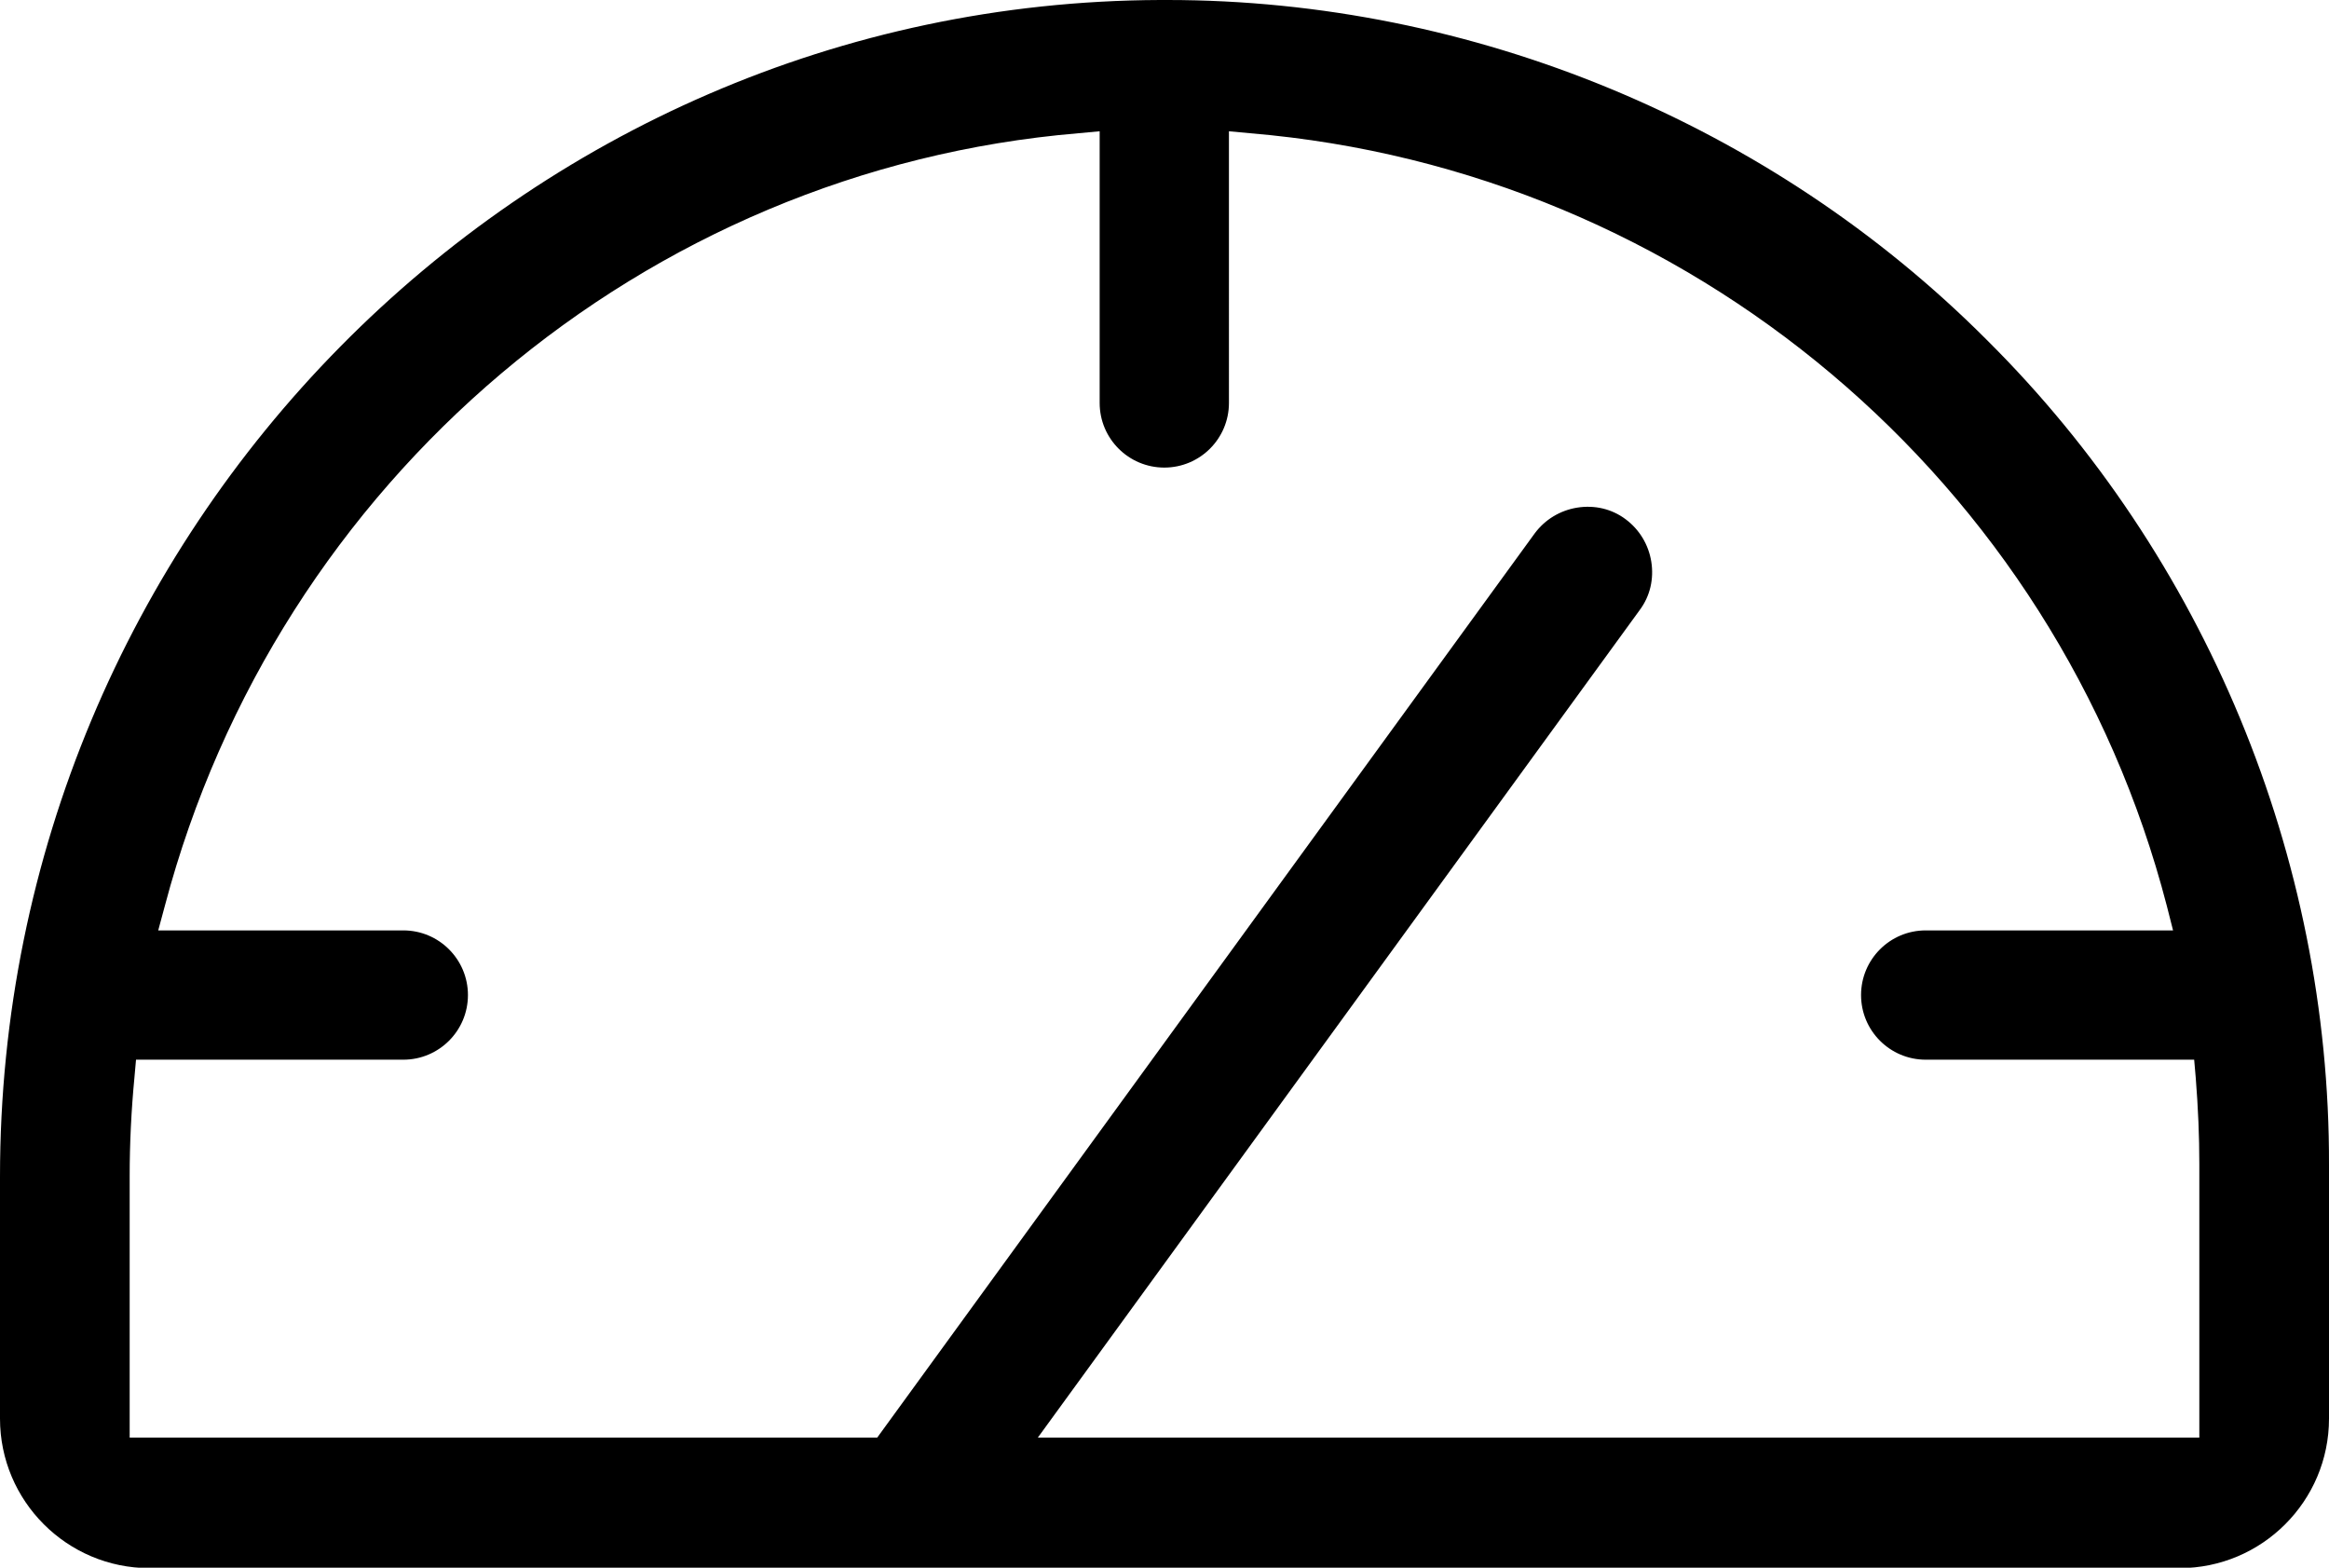
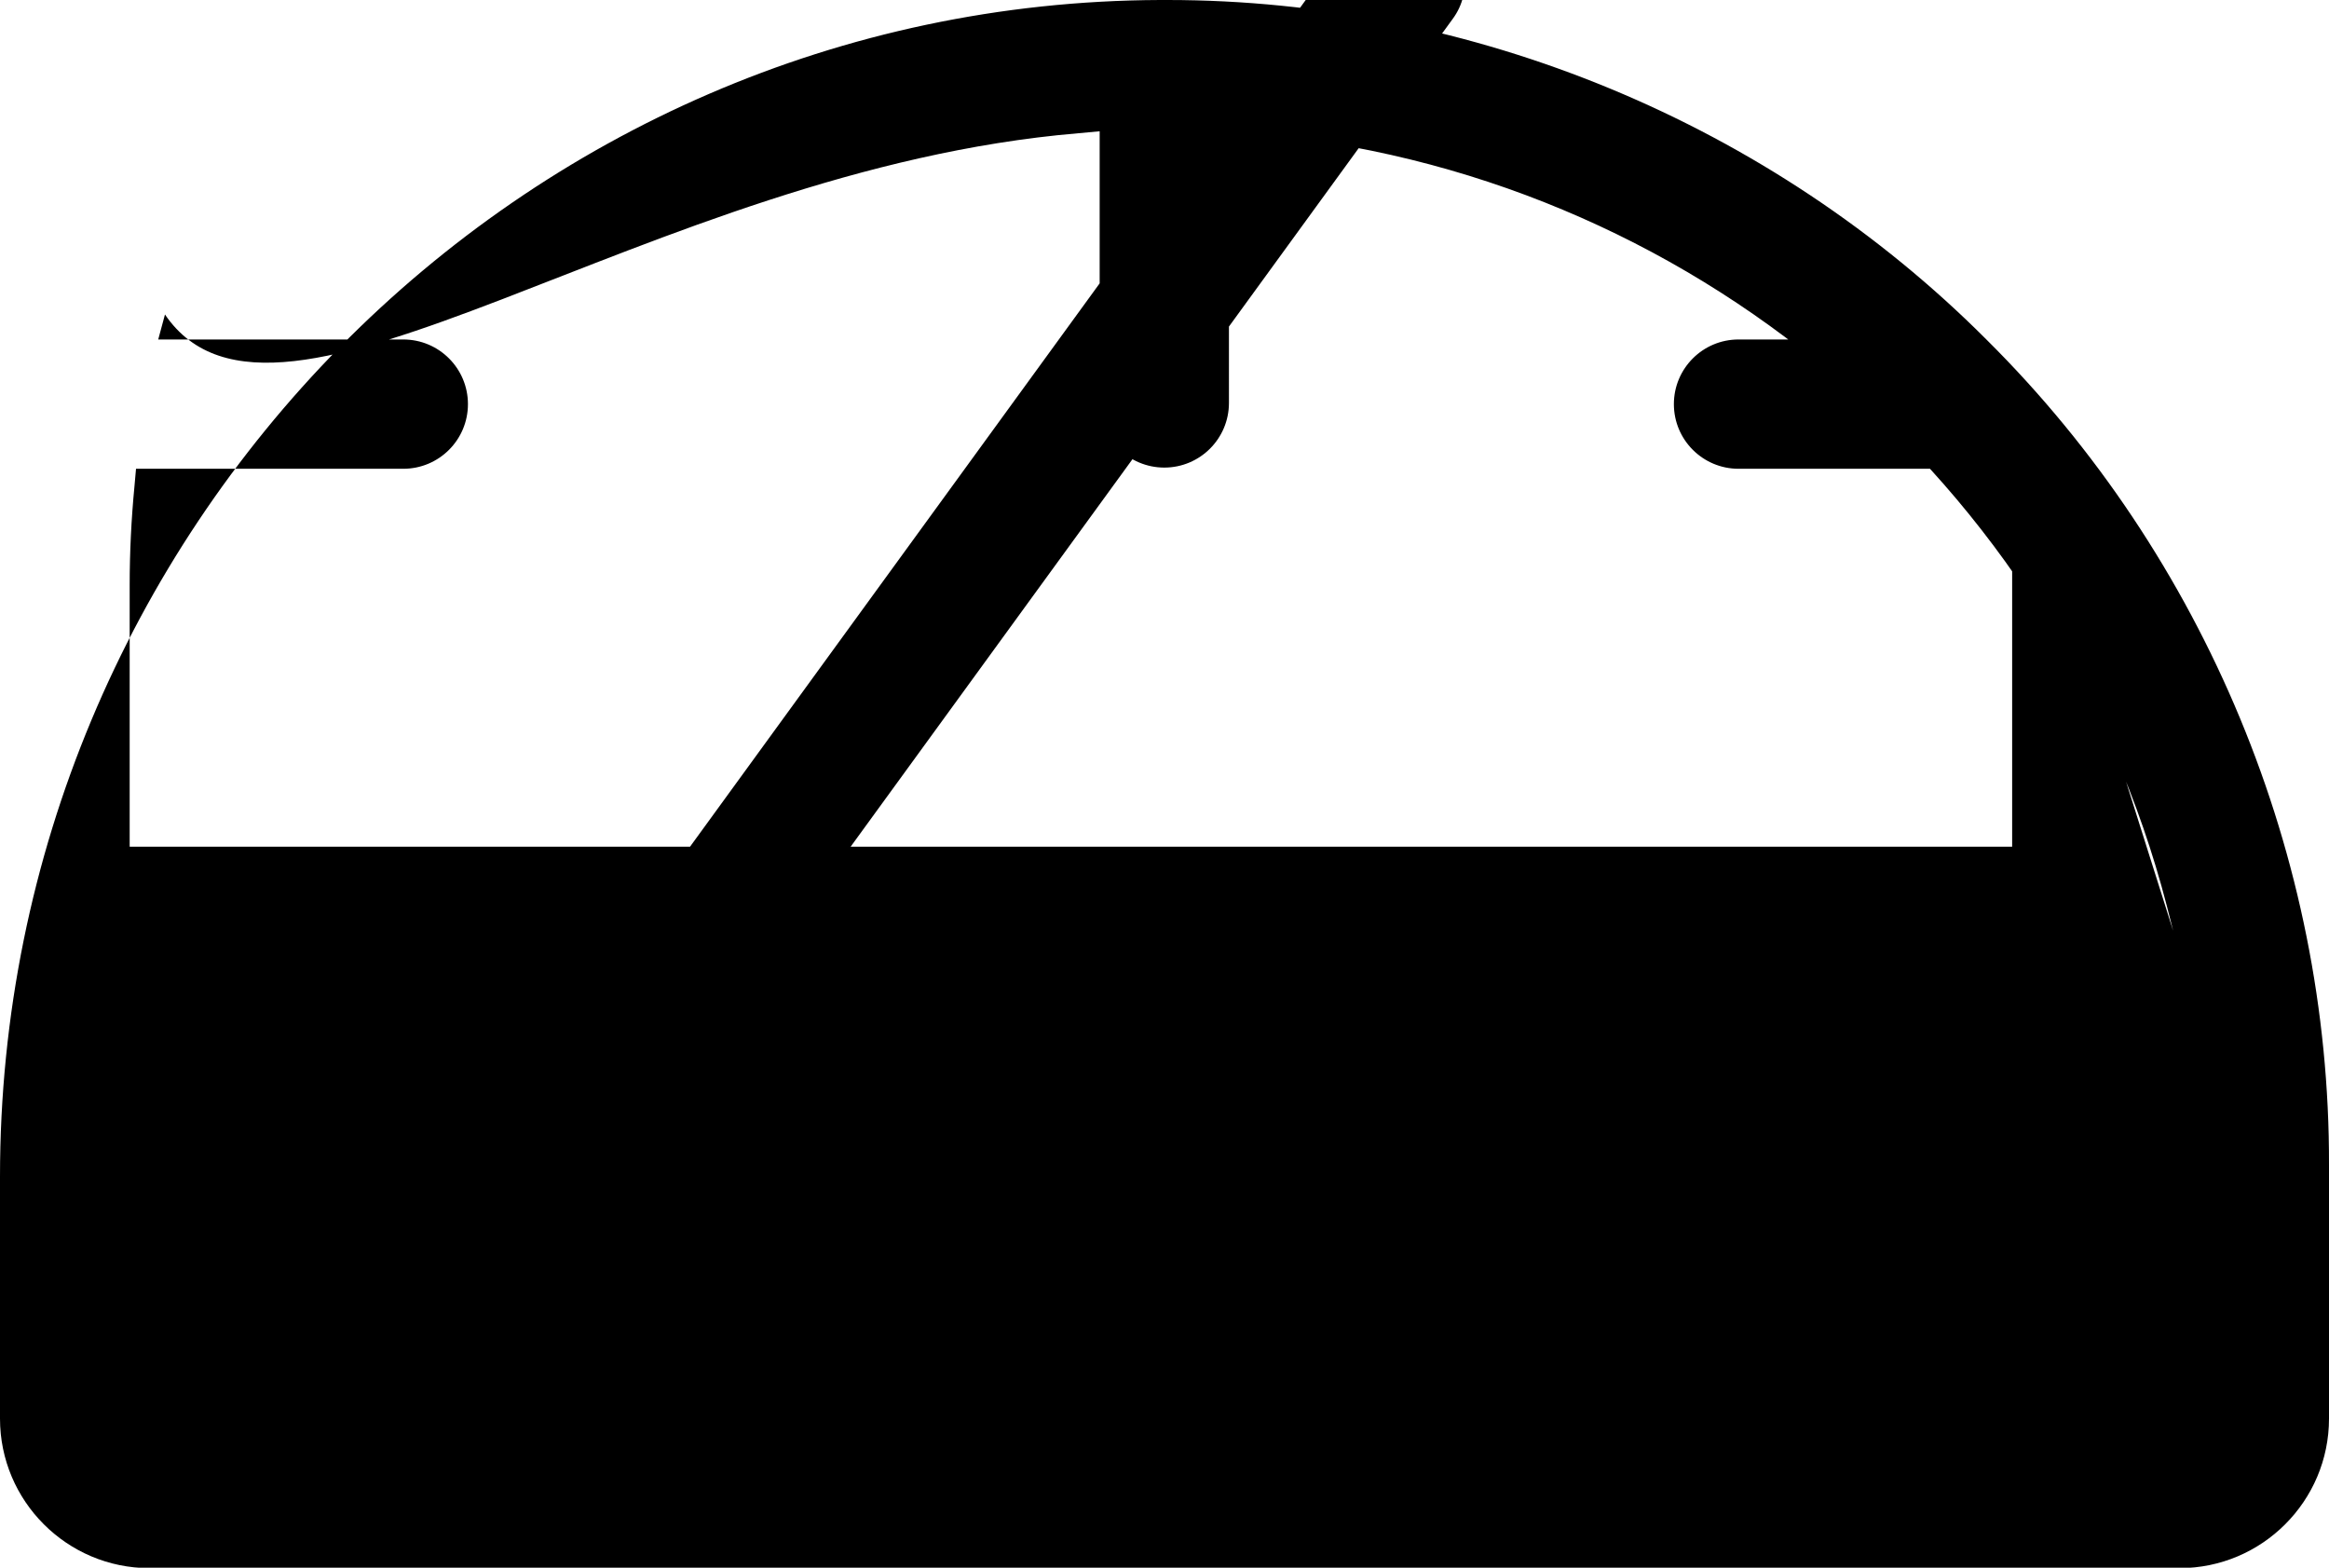
<svg xmlns="http://www.w3.org/2000/svg" id="Layer_2" data-name="Layer 2" viewBox="0 0 58.73 39.53">
  <g id="Layer_1-2" data-name="Layer 1">
-     <path d="M50.09,8.56C44.66,3.12,37.14,0,29.44,0h-.19C13.13.06,0,13.36,0,29.67v6.1c0,2.08,1.69,3.77,3.77,3.77h51.19c2.08,0,3.77-1.69,3.77-3.77v-6.4c.02-7.76-3.13-15.34-8.63-20.8h0ZM54.81,23.46h-6.25c-.9,0-1.63.73-1.63,1.63s.73,1.63,1.63,1.63h6.77l.04.46c.06.76.09,1.47.09,2.17v6.9h-29.29l15.18-20.87c.26-.35.36-.78.29-1.22-.07-.43-.3-.81-.65-1.07s-.78-.36-1.22-.29c-.43.07-.81.3-1.07.65l-16.58,22.8H3.27v-6.6c0-.81.04-1.65.12-2.48l.04-.45h6.74c.9,0,1.63-.73,1.63-1.63s-.73-1.63-1.63-1.63H3.99l.17-.63C7,12.1,16.26,4.28,27.19,3.36l.54-.05v6.85c0,.9.73,1.63,1.63,1.63s1.63-.73,1.63-1.63V3.31l.54.05c11.04.93,20.33,8.76,23.11,19.48l.16.63Z" />
+     <path d="M50.09,8.56C44.66,3.12,37.14,0,29.44,0h-.19C13.13.06,0,13.36,0,29.67v6.1c0,2.08,1.69,3.77,3.77,3.77h51.19c2.08,0,3.77-1.69,3.77-3.77v-6.4c.02-7.76-3.13-15.34-8.63-20.8h0Zh-6.25c-.9,0-1.63.73-1.63,1.63s.73,1.63,1.63,1.63h6.77l.04.46c.06.76.09,1.47.09,2.17v6.9h-29.29l15.18-20.87c.26-.35.36-.78.29-1.22-.07-.43-.3-.81-.65-1.07s-.78-.36-1.22-.29c-.43.07-.81.3-1.07.65l-16.58,22.8H3.27v-6.6c0-.81.04-1.65.12-2.48l.04-.45h6.74c.9,0,1.63-.73,1.63-1.63s-.73-1.63-1.63-1.63H3.99l.17-.63C7,12.1,16.26,4.28,27.19,3.36l.54-.05v6.85c0,.9.73,1.63,1.63,1.63s1.63-.73,1.63-1.63V3.31l.54.05c11.04.93,20.33,8.76,23.11,19.48l.16.63Z" />
  </g>
</svg>